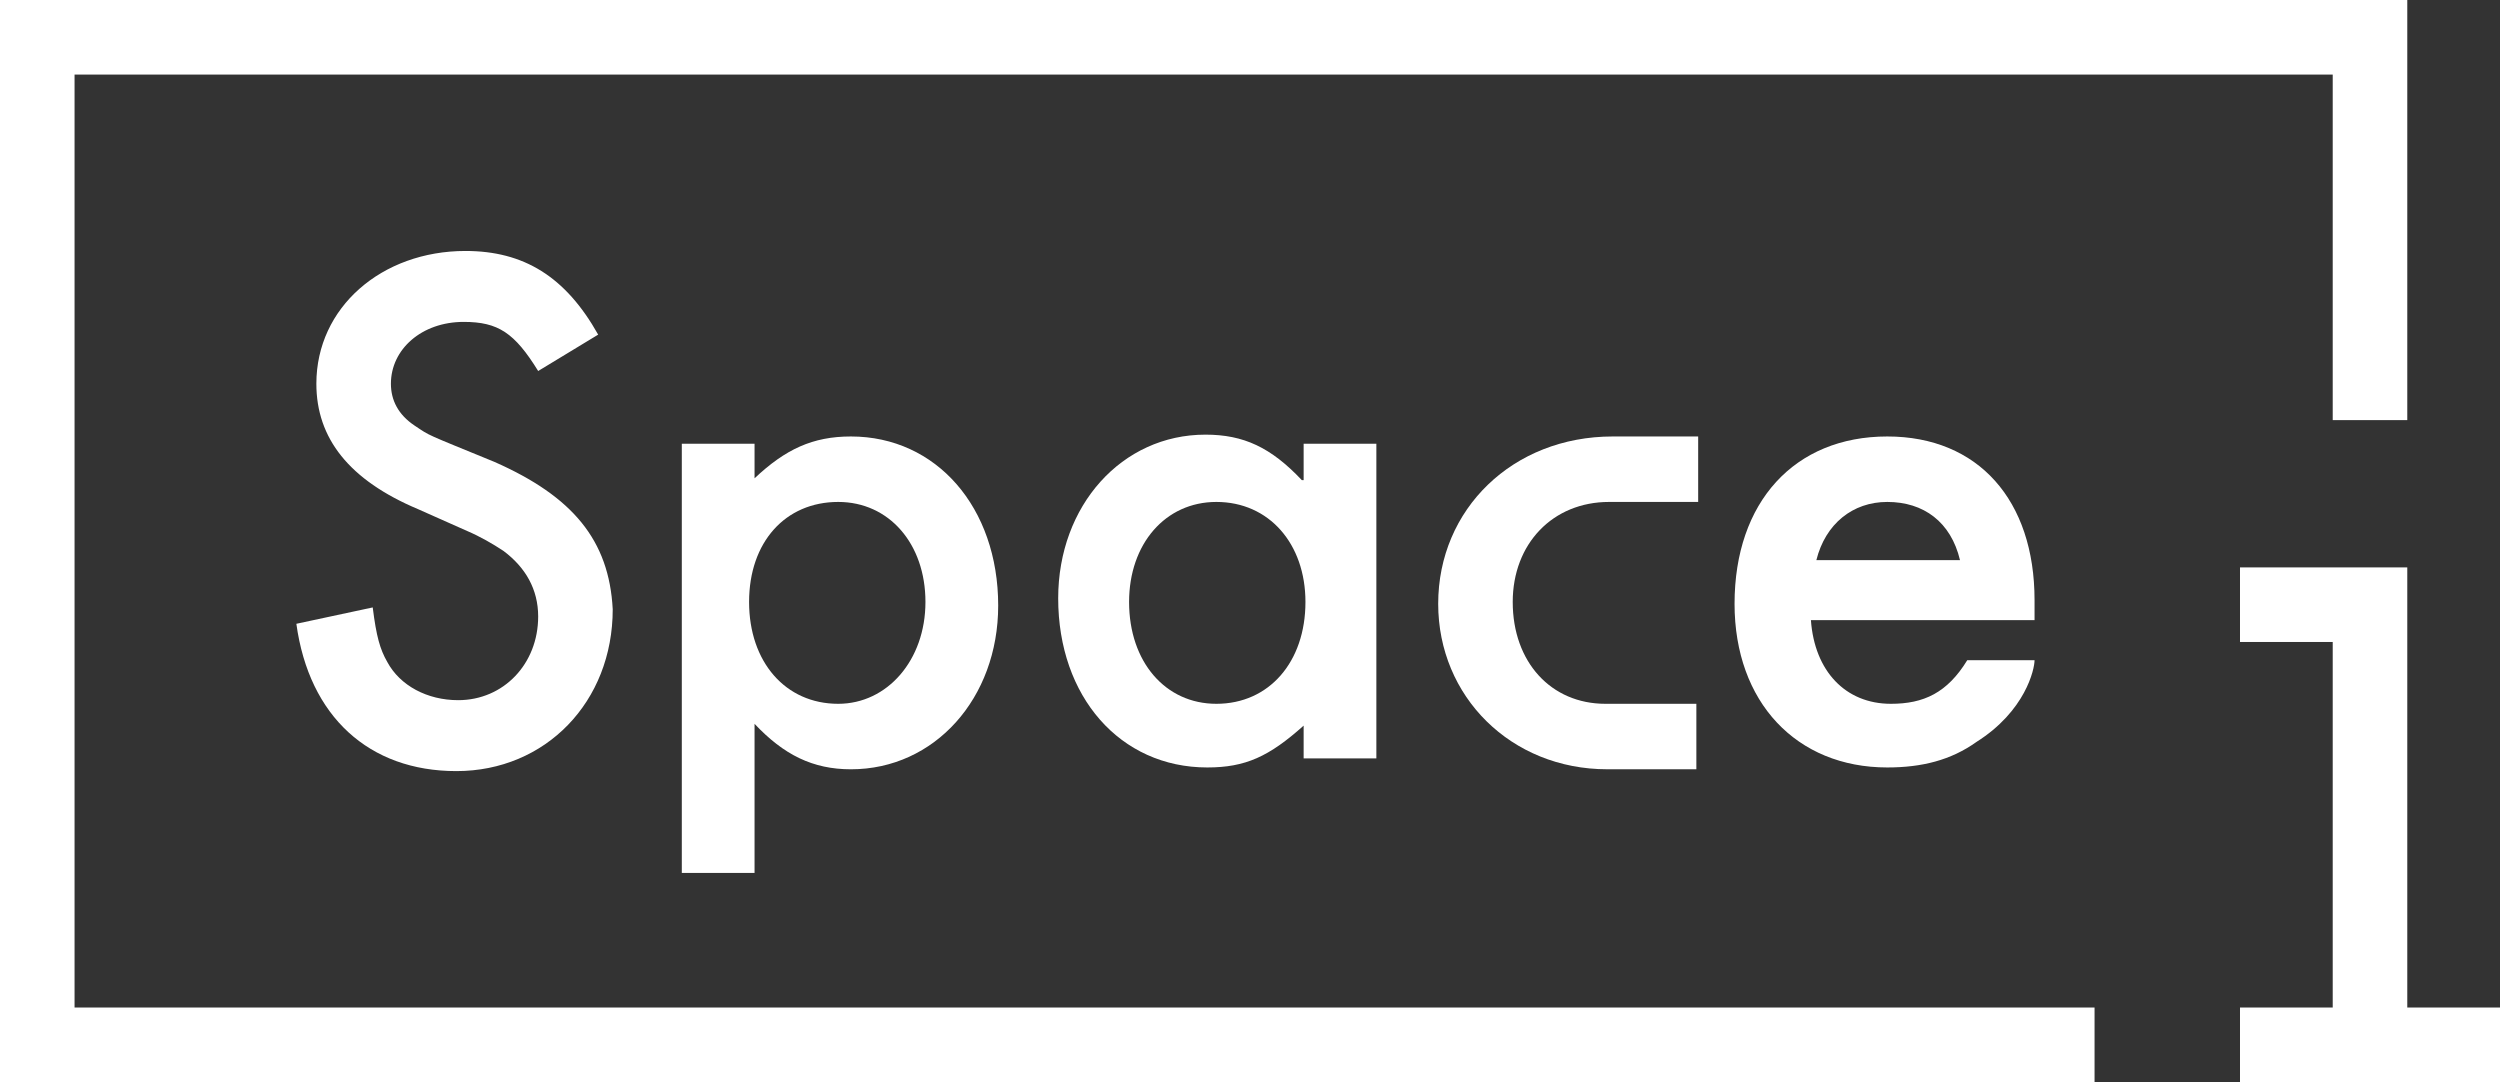
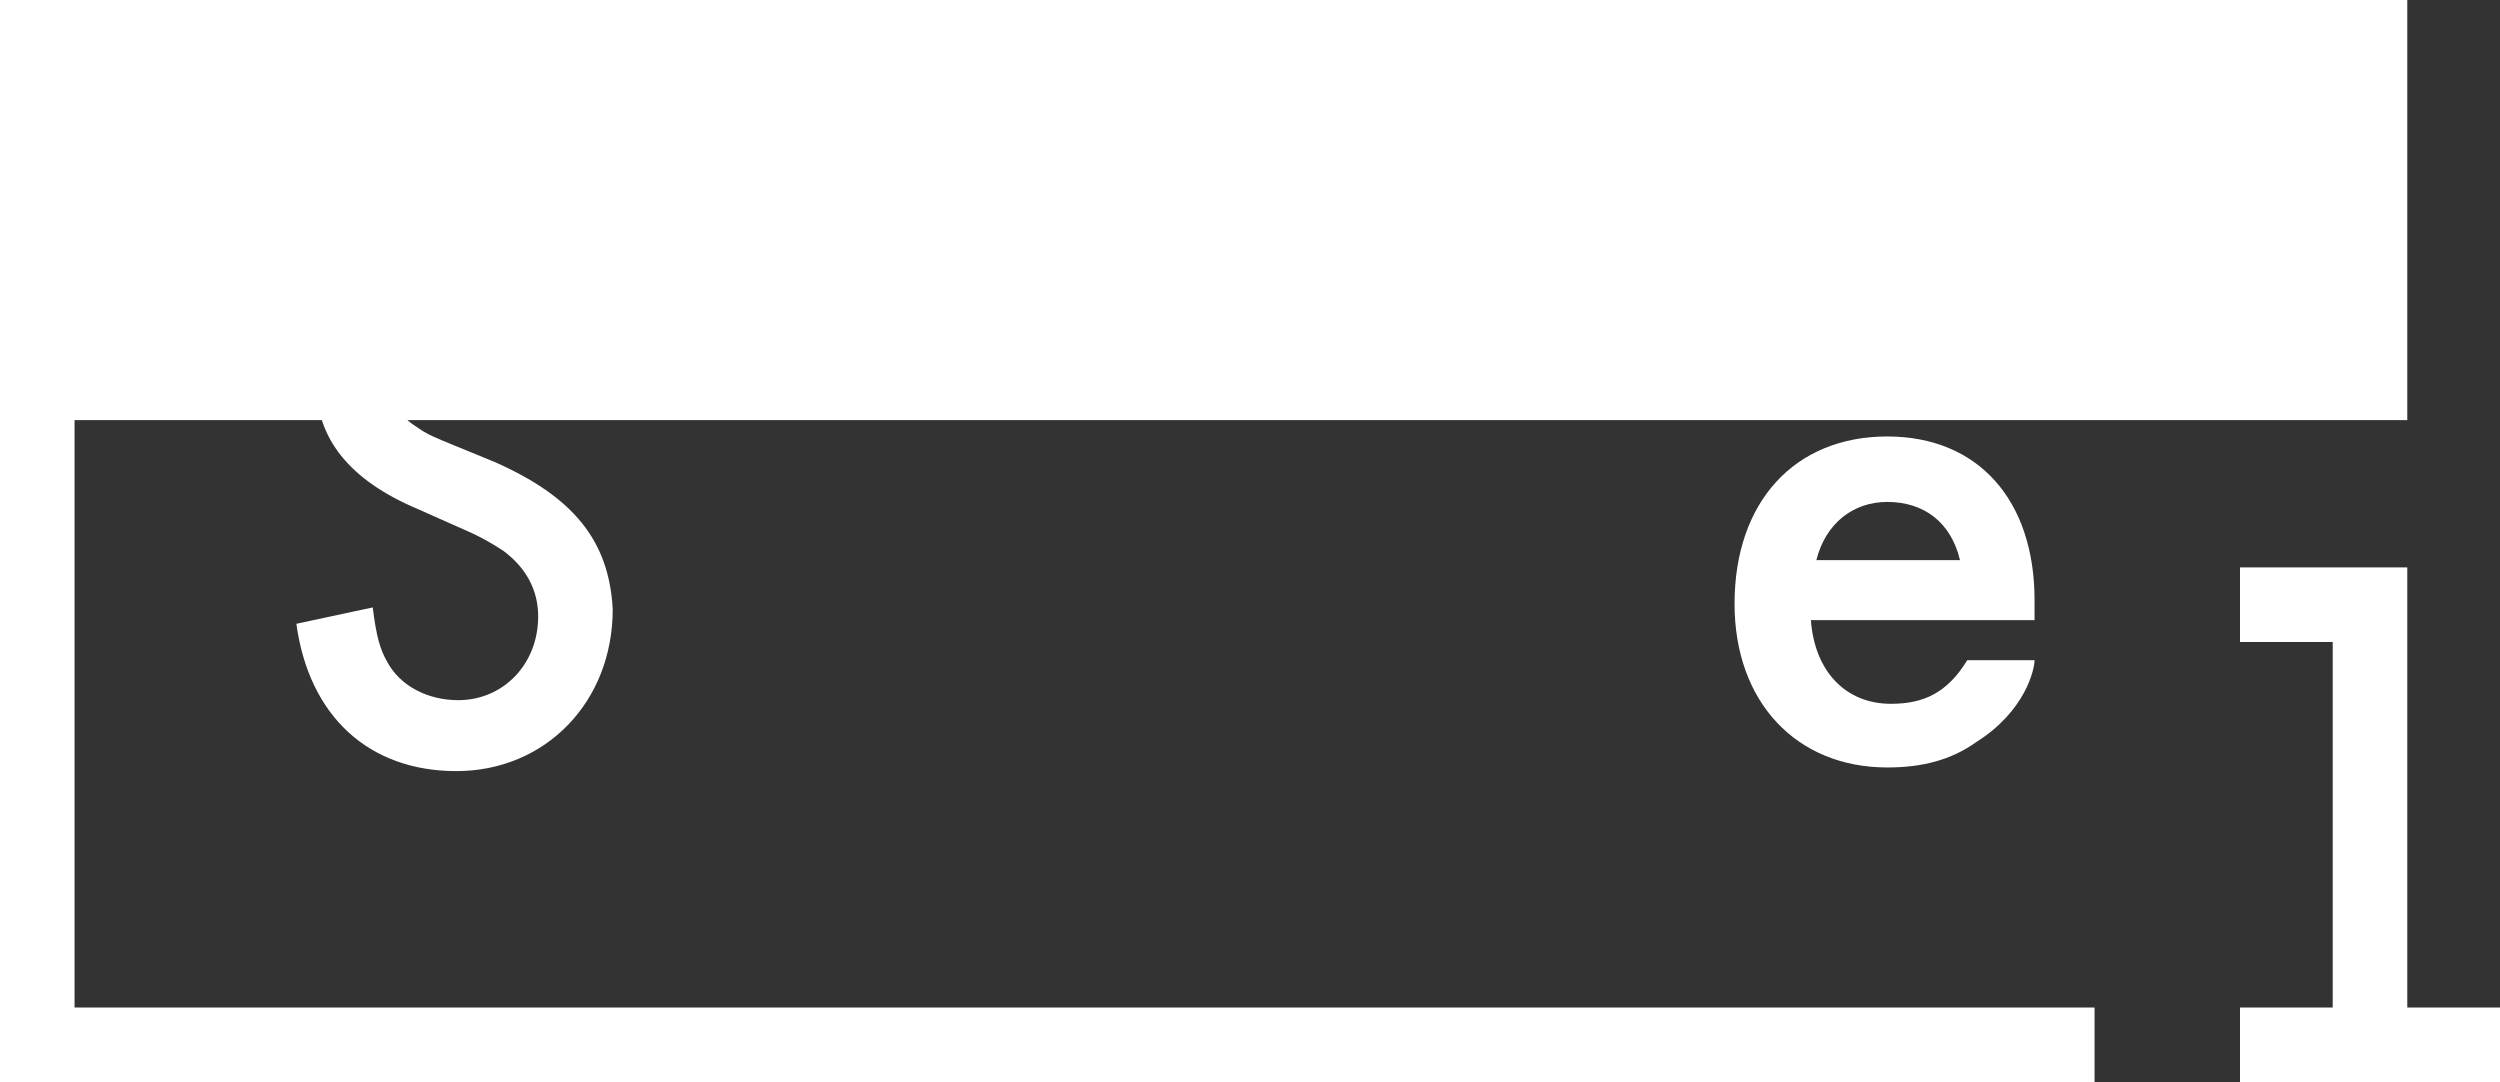
<svg xmlns="http://www.w3.org/2000/svg" width="134" height="58" viewBox="0 0 134 58" fill="none">
  <rect x="0" y="0" width="134" height="58" fill="#333333" stroke="none" />
  <g clip-path="url(#clip0)">
    <path d="M129.03 54.003V30.413H120.064V34.41H125.034V54.003H120.064V58H134V54.003H129.03Z" fill="white" />
-     <path d="M3.996 3.997H125.034V22.518H129.03V0H0V58H112.268V54.003H3.996V3.997Z" fill="white" />
+     <path d="M3.996 3.997V22.518H129.03V0H0V58H112.268V54.003H3.996V3.997Z" fill="white" />
    <path d="M26.508 24.76C22.707 23.2 23.097 23.395 22.22 22.81C21.343 22.225 20.953 21.445 20.953 20.568C20.953 18.716 22.609 17.254 24.851 17.254C26.703 17.254 27.58 17.839 28.846 19.886L32.062 17.936C30.308 14.817 28.067 13.452 24.948 13.452C20.465 13.452 16.957 16.474 16.957 20.568C16.957 23.492 18.711 25.735 22.415 27.294L23.292 27.684L24.169 28.074L25.046 28.464C25.728 28.756 26.41 29.146 26.995 29.536C28.164 30.413 28.846 31.583 28.846 33.045C28.846 35.58 26.995 37.529 24.558 37.529C22.902 37.529 21.44 36.75 20.758 35.482C20.368 34.8 20.173 34.118 19.978 32.558L15.885 33.435C16.567 38.407 19.783 41.331 24.461 41.331C29.236 41.331 32.842 37.627 32.842 32.656C32.647 28.951 30.698 26.612 26.508 24.76Z" fill="white" />
-     <path d="M44.927 37.724C42.1 37.724 40.151 35.482 40.151 32.266C40.151 29.049 42.1 26.904 44.927 26.904C47.655 26.904 49.604 29.146 49.604 32.266C49.604 35.385 47.558 37.724 44.927 37.724ZM45.609 23.395C43.562 23.395 42.1 24.077 40.444 25.637V23.785H36.545V46.79H40.444V38.797C42.003 40.454 43.562 41.234 45.609 41.234C50.092 41.234 53.503 37.432 53.503 32.46C53.503 27.197 50.189 23.395 45.609 23.395Z" fill="white" />
-     <path d="M65.197 37.724C62.468 37.724 60.519 35.482 60.519 32.266C60.519 29.146 62.468 26.904 65.197 26.904C68.023 26.904 69.972 29.146 69.972 32.266C69.972 35.482 68.023 37.724 65.197 37.724ZM69.778 25.735C68.121 23.98 66.659 23.297 64.612 23.297C60.13 23.297 56.719 27.099 56.719 32.071C56.719 37.334 60.032 41.136 64.71 41.136C66.756 41.136 68.023 40.551 69.875 38.894V40.649H73.773V23.785H69.875V25.735H69.778Z" fill="white" />
-     <path d="M77.087 32.363C77.087 37.334 80.985 41.233 86.15 41.233C86.247 41.233 86.247 41.233 86.345 41.233H90.925V37.724H86.052C83.129 37.724 81.082 35.482 81.082 32.266C81.082 29.146 83.226 26.904 86.247 26.904H91.022V23.395H86.442C81.082 23.395 77.087 27.294 77.087 32.363Z" fill="white" />
    <path d="M101.158 26.904C103.107 26.904 104.569 27.976 105.056 30.023H97.357C97.844 28.074 99.306 26.904 101.158 26.904ZM109.052 35.385H105.446C104.374 37.139 103.107 37.724 101.353 37.724C98.916 37.724 97.26 35.97 97.065 33.24H109.052V32.168C109.052 26.807 106.031 23.395 101.158 23.395C96.188 23.395 92.972 26.904 92.972 32.363C92.972 37.627 96.285 41.136 101.158 41.136C103.009 41.136 104.569 40.746 105.933 39.771C108.564 38.114 109.052 35.872 109.052 35.385Z" fill="white" />
  </g>
  <defs>
    <clipPath id="clip0">
      <rect width="134" height="58" fill="black" />
    </clipPath>
  </defs>
</svg>